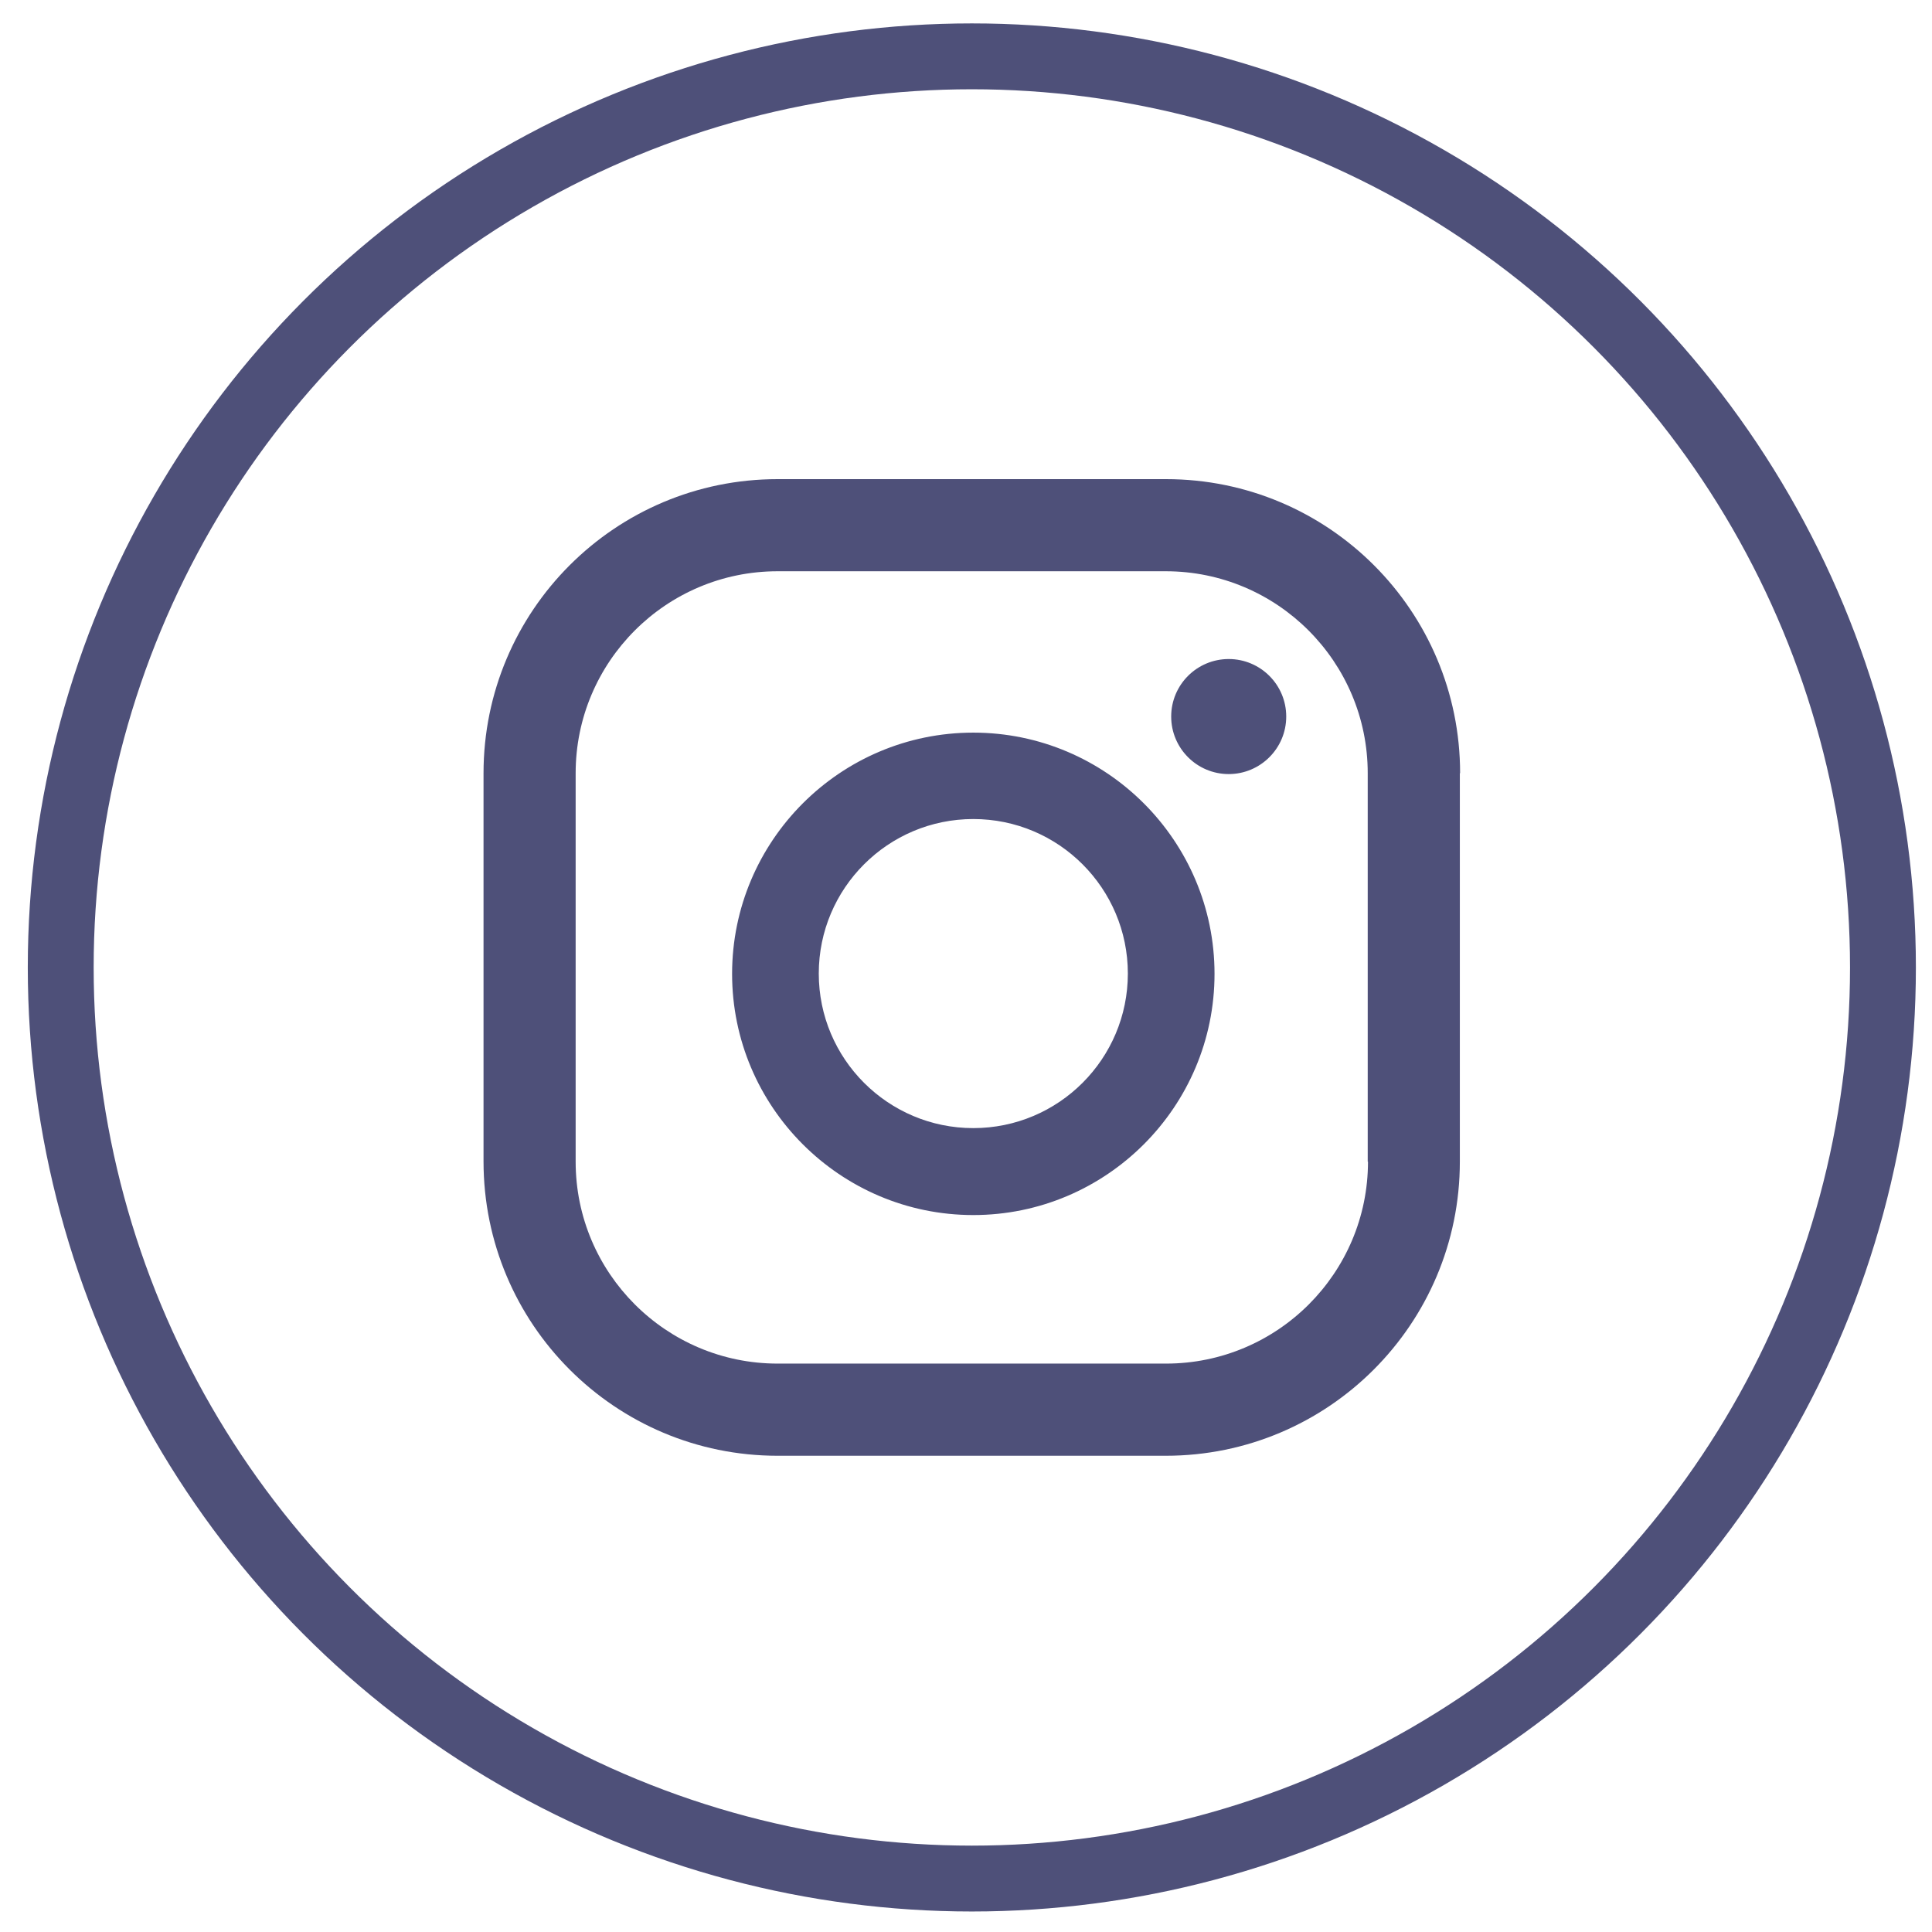
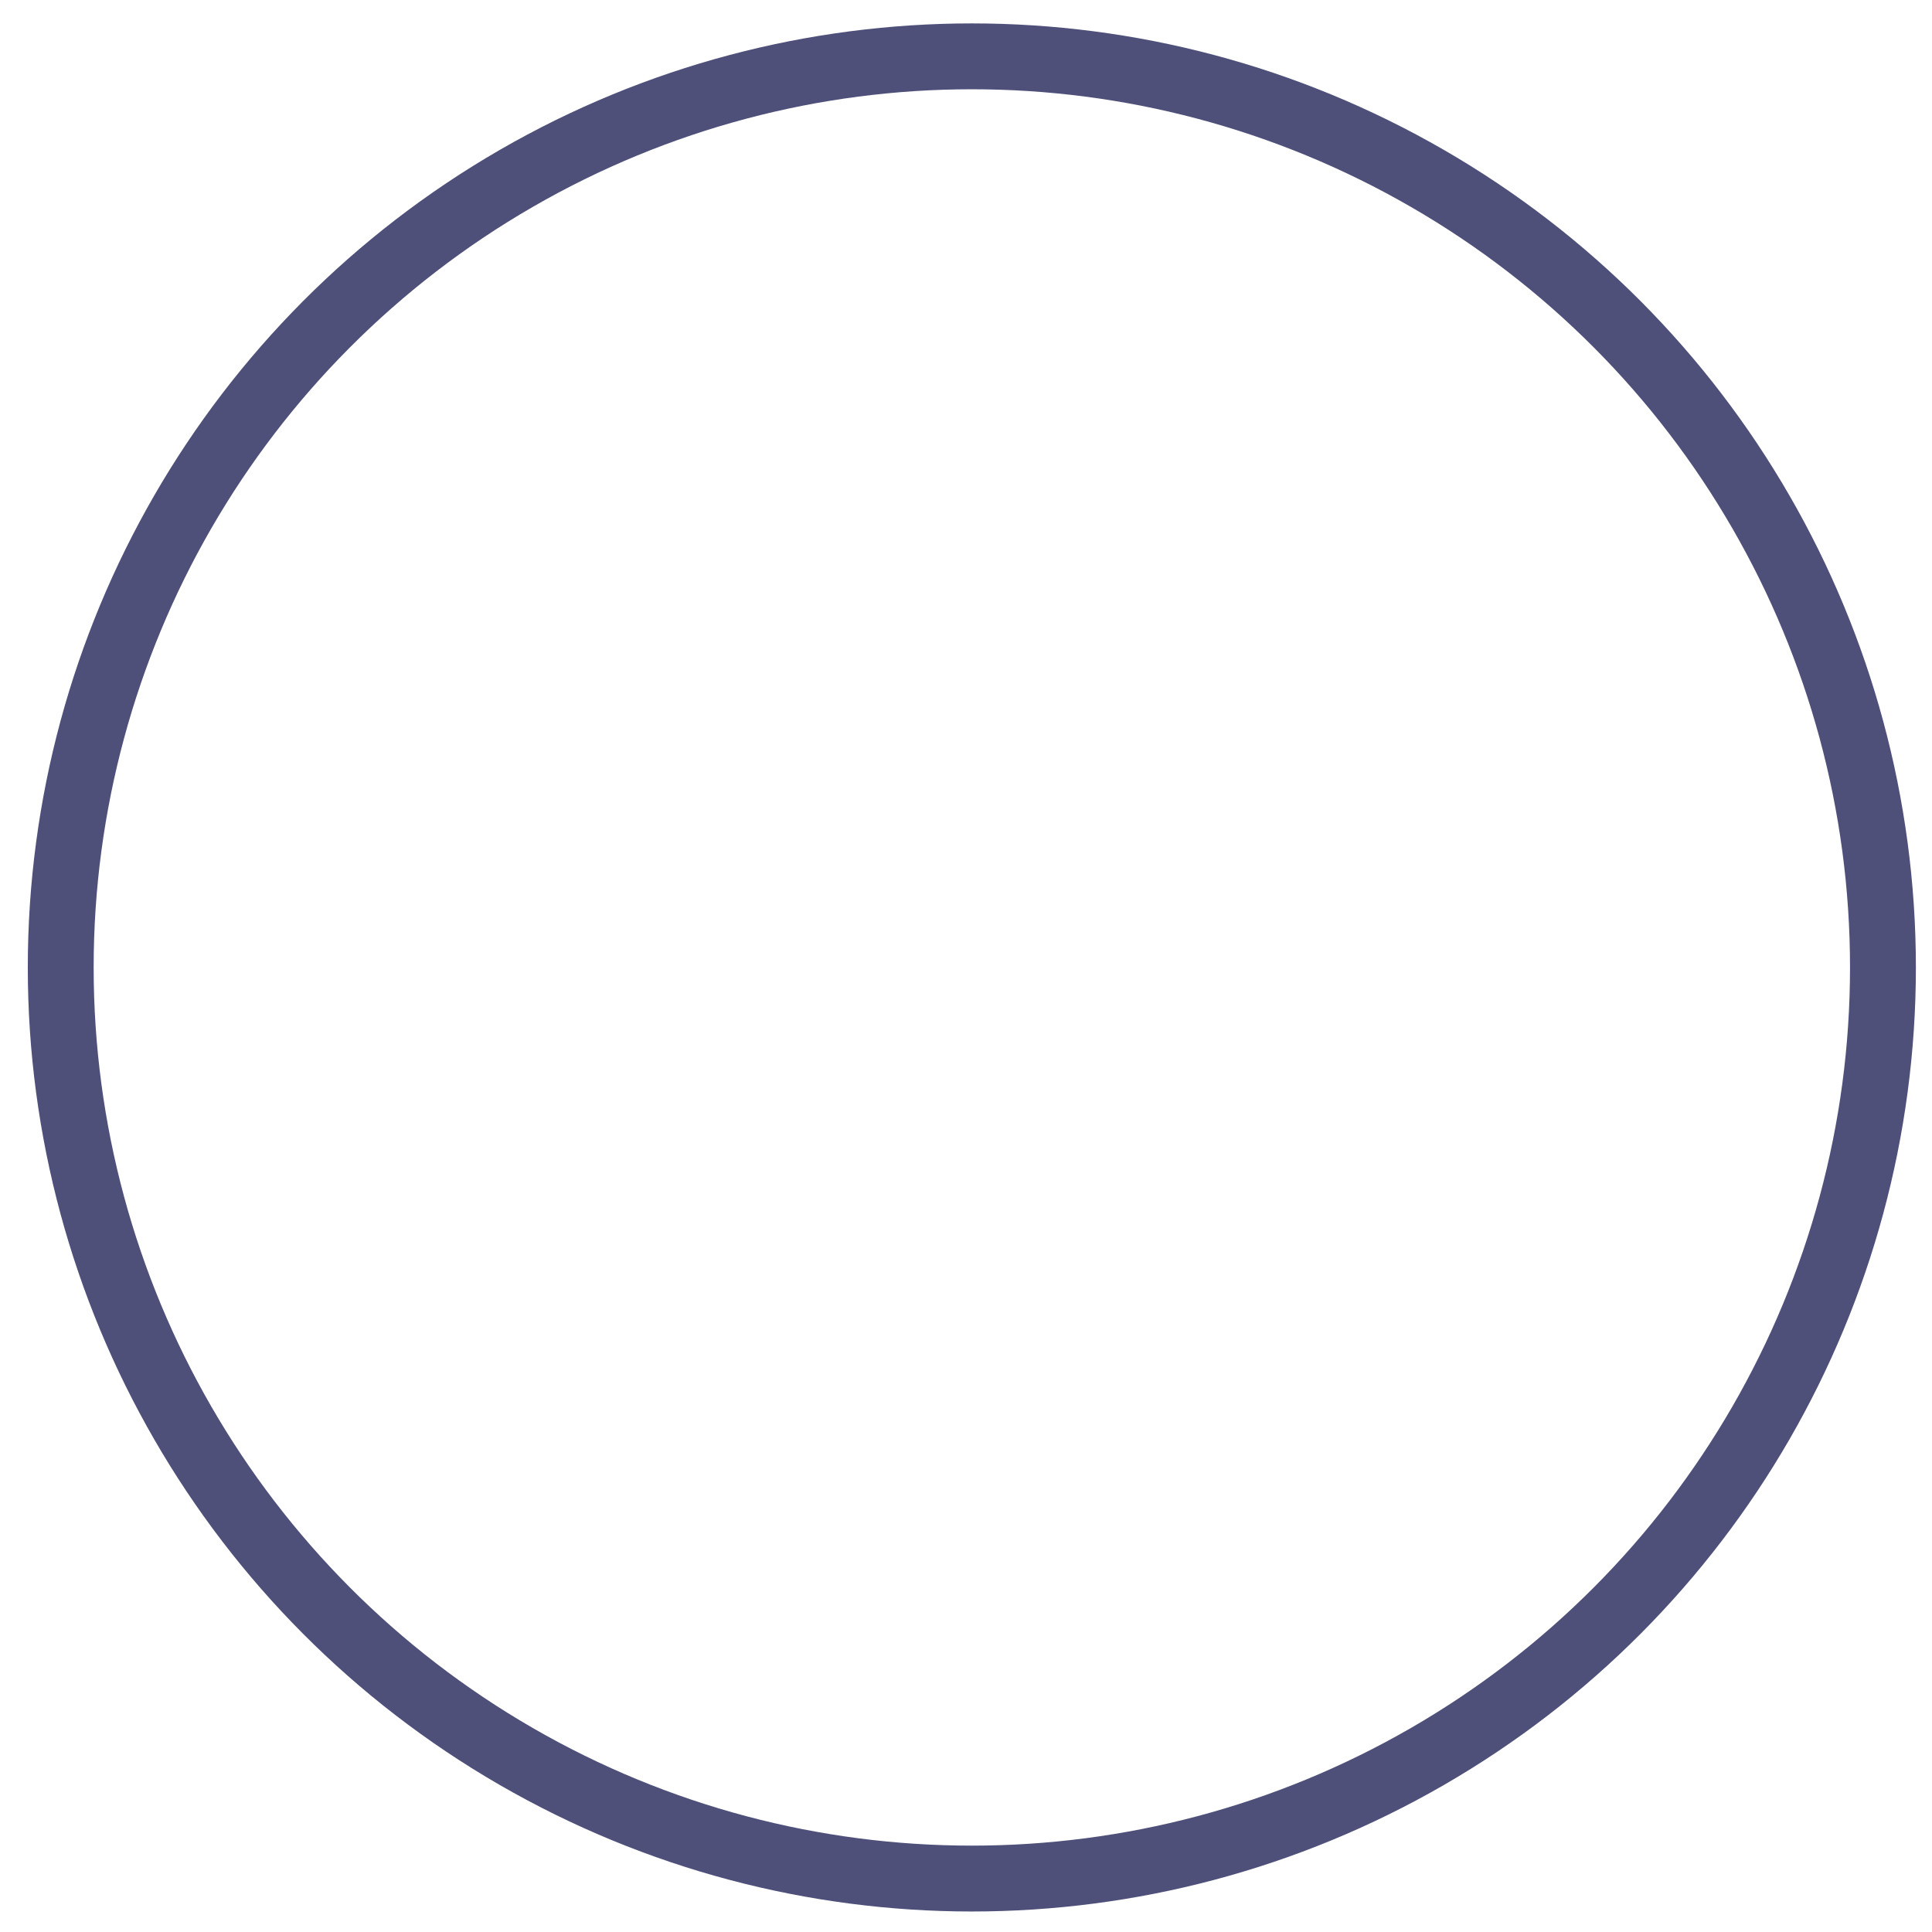
<svg xmlns="http://www.w3.org/2000/svg" width="44" height="44" viewBox="0 0 44 44" fill="none">
  <circle cx="22.133" cy="22.033" r="20.75" stroke="#4E5079" stroke-width="1.5" />
  <g clip-path="url(#clip0_171_2894)">
-     <path d="M27.983 15.009C27.263 15.009 26.673 15.592 26.673 16.319C26.673 17.039 27.257 17.629 27.983 17.629C28.703 17.629 29.293 17.045 29.293 16.319C29.293 15.592 28.703 15.009 27.983 15.009ZM22.166 16.685C19.137 16.685 16.673 19.149 16.673 22.179C16.673 25.208 19.137 27.672 22.166 27.672C25.196 27.672 27.66 25.208 27.66 22.179C27.66 19.149 25.196 16.685 22.166 16.685ZM22.166 25.692C20.224 25.692 18.647 24.115 18.647 22.172C18.647 20.23 20.224 18.653 22.166 18.653C24.11 18.653 25.686 20.23 25.686 22.172C25.686 24.115 24.11 25.692 22.166 25.692ZM33.253 17.61C33.253 13.91 30.255 10.912 26.555 10.912H17.71C14.01 10.912 11.012 13.91 11.012 17.61V26.449C11.012 30.155 14.01 33.154 17.71 33.154H26.549C30.249 33.154 33.247 30.155 33.247 26.456V17.61H33.253ZM31.155 26.456C31.155 28.994 29.094 31.055 26.555 31.055H17.71C15.171 31.055 13.11 28.994 13.11 26.456V17.61C13.11 15.071 15.171 13.01 17.71 13.01H26.549C29.088 13.01 31.149 15.071 31.149 17.61V26.456H31.155Z" fill="#4E5079" />
-   </g>
+     </g>
  <defs>
    <clipPath id="clip0_171_2894">
      <rect width="22.241" height="22.241" fill="white" transform="translate(11.012 10.912)" />
    </clipPath>
  </defs>
</svg>